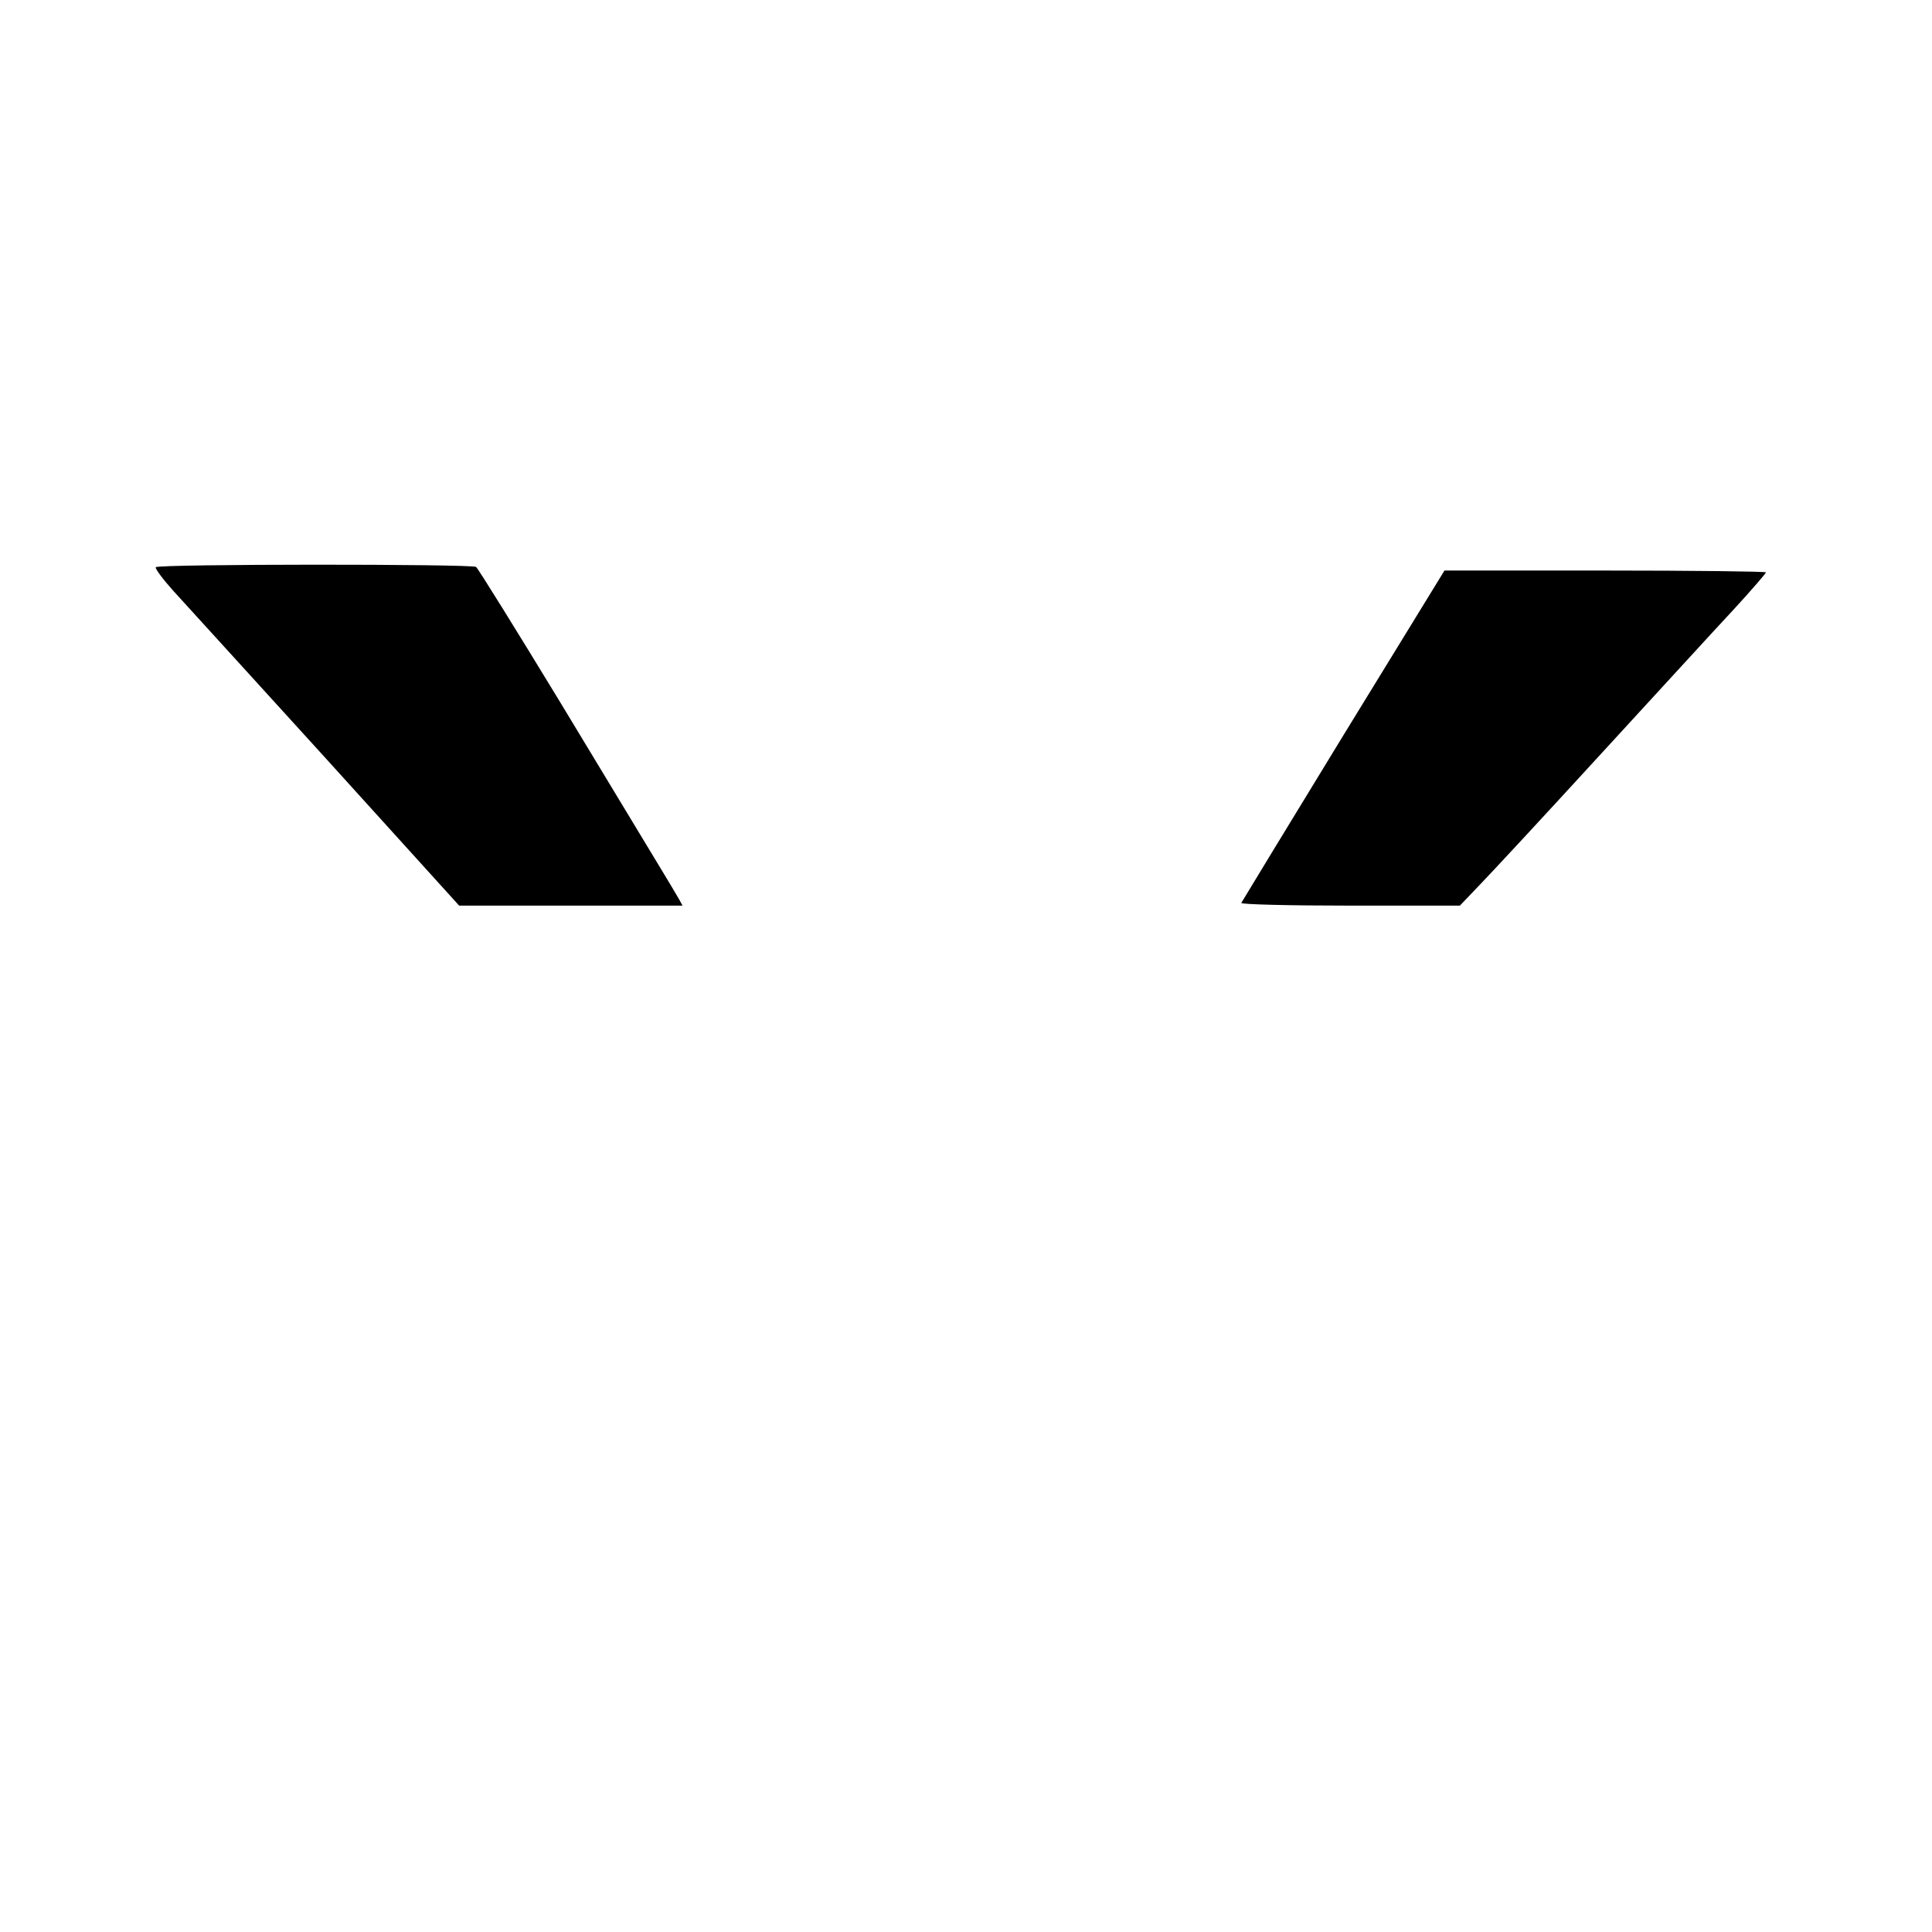
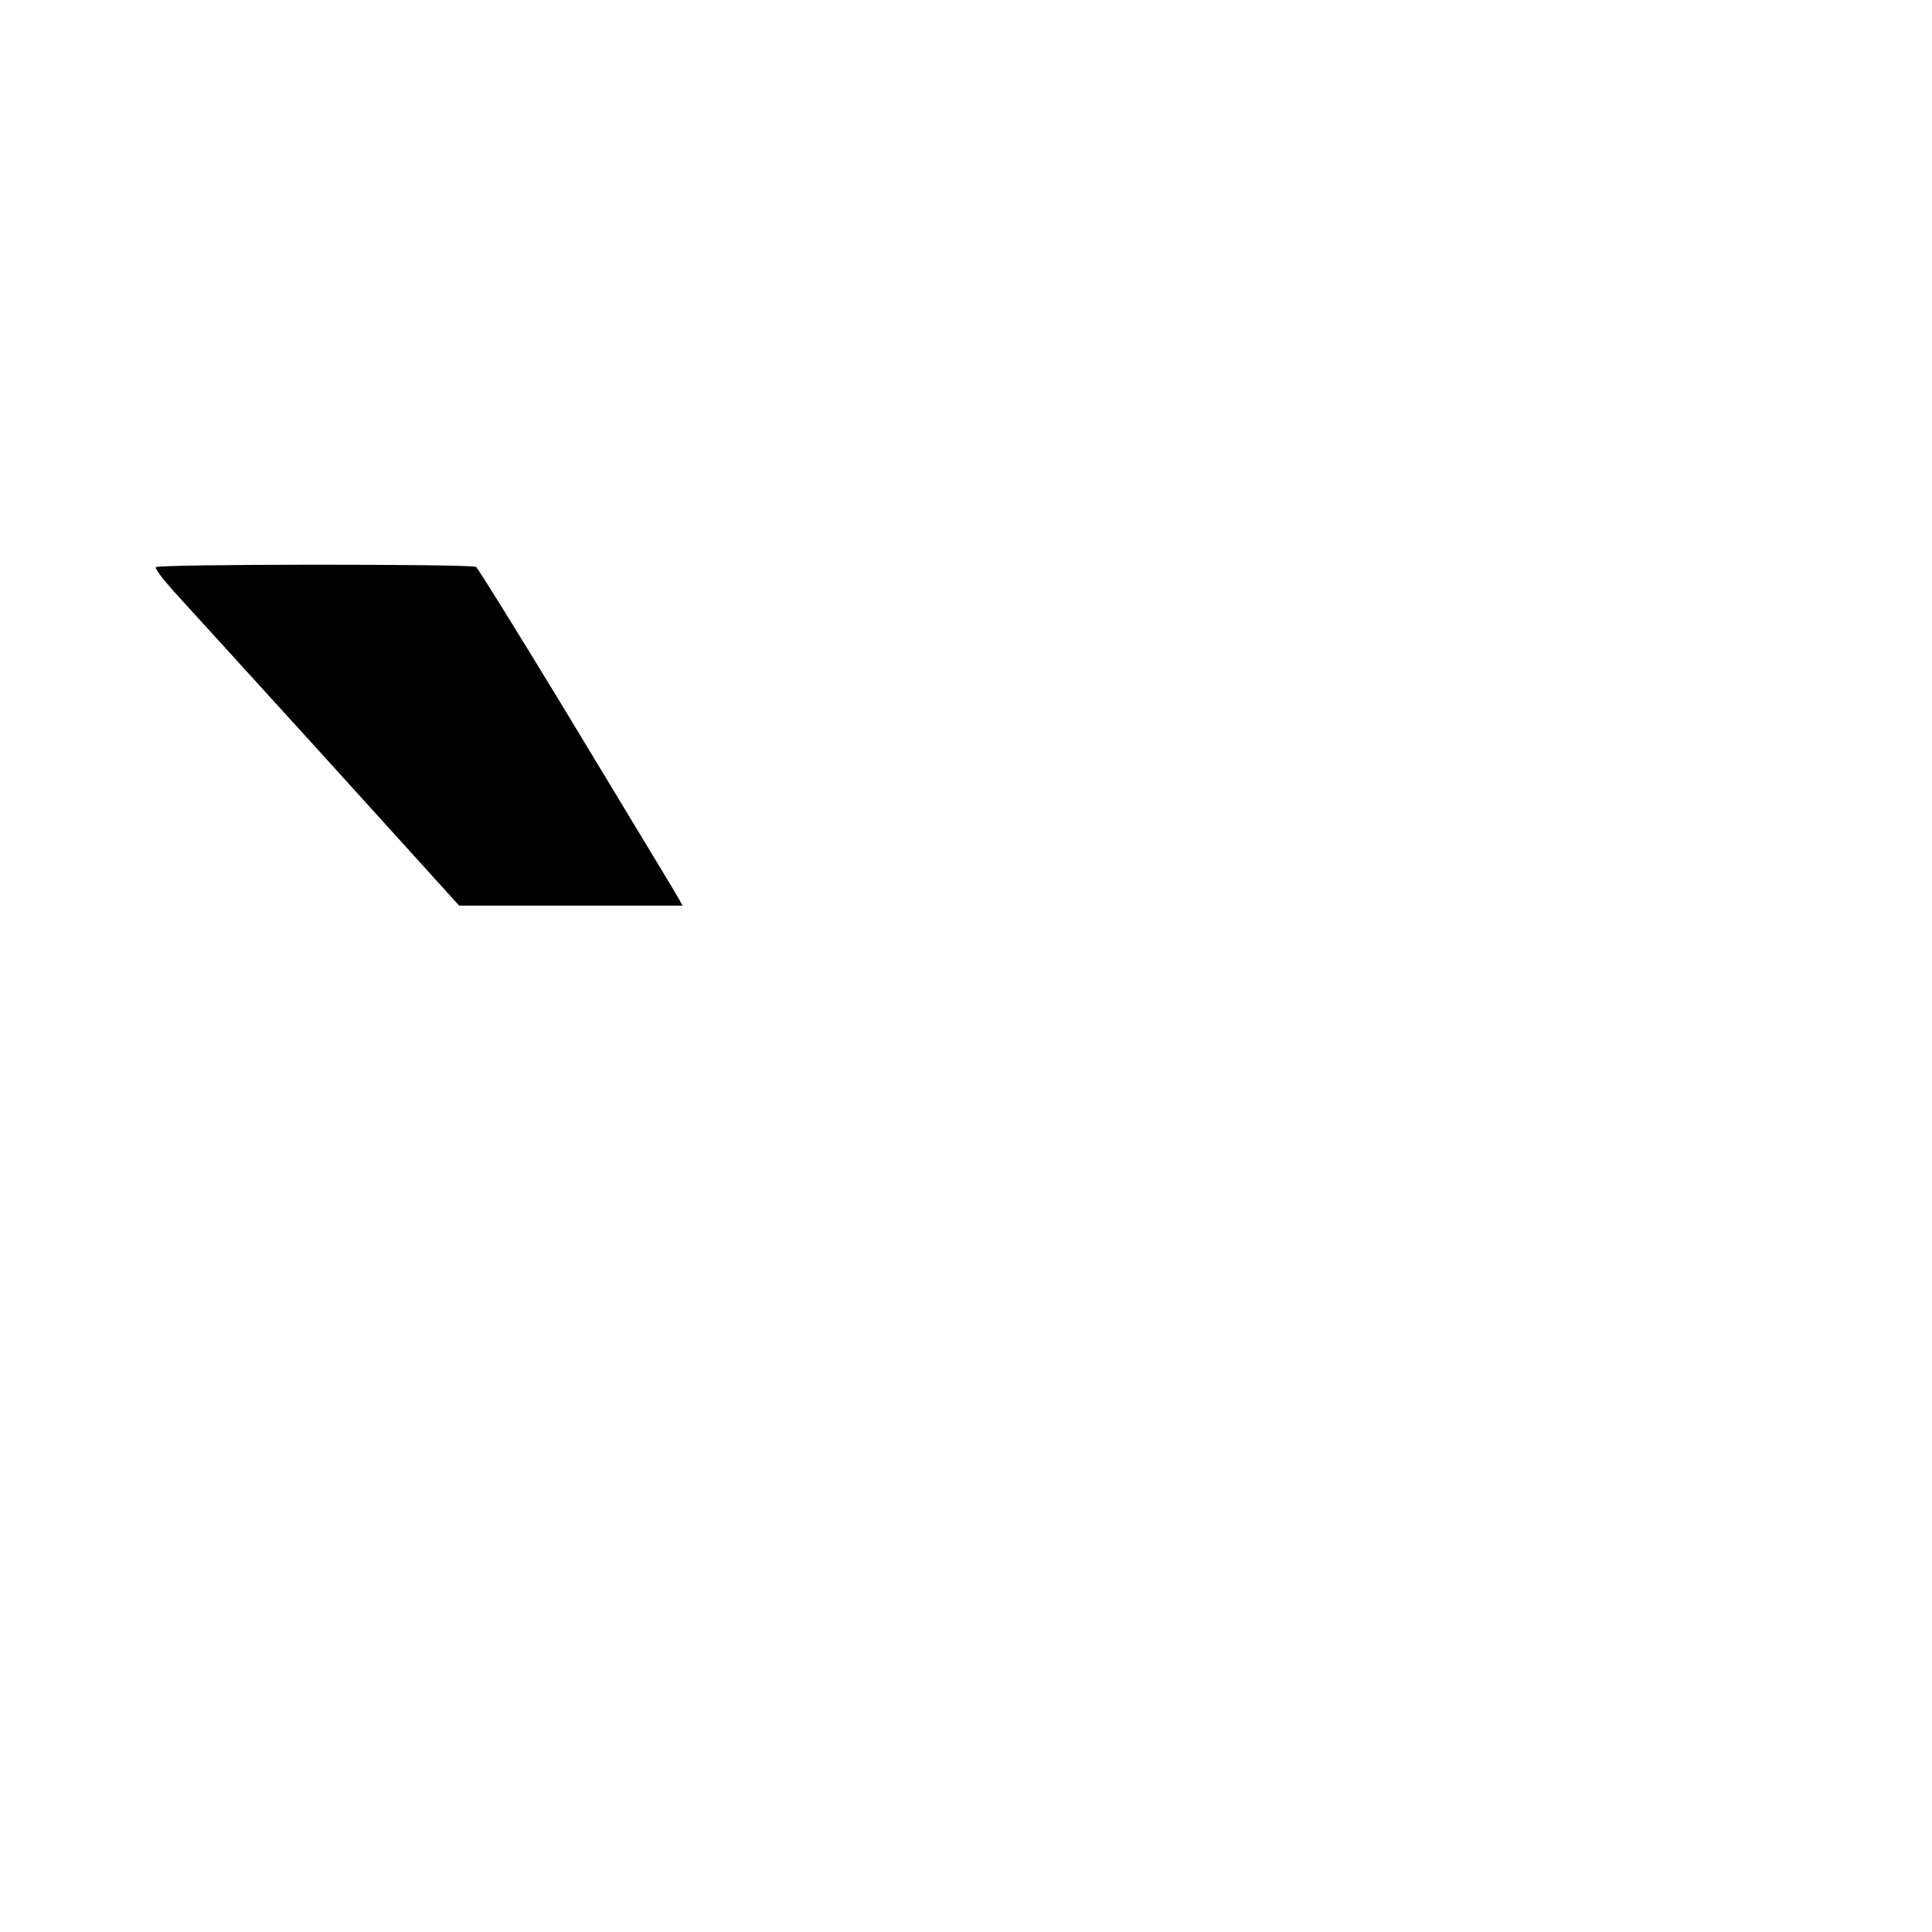
<svg xmlns="http://www.w3.org/2000/svg" version="1.0" width="640pt" height="640pt" viewBox="0 0 640 640" preserveAspectRatio="xMidYMid meet">
  <g transform="translate(0,640) scale(0.1,-0.1)" fill="#000000" stroke="none">
    <path d="M516 4521 c-3 -4 23 -39 57 -77 35 -38 262 -288 506 -556 l442 -488 370 0 370 0 -12 22 c-7 12 -37 63 -67 112 -30 50 -176 291 -324 536 -149 245 -275 448 -281 452 -16 10 -1055 10 -1061 -1z" />
-     <path d="M4450 3964 c-184 -301 -336 -551 -338 -555 -2 -5 160 -9 360 -9 l364 0 65 68 c36 37 216 231 400 432 184 200 382 417 442 481 59 64 107 120 107 123 0 3 -240 6 -532 6 l-533 0 -335 -546z" />
  </g>
</svg>